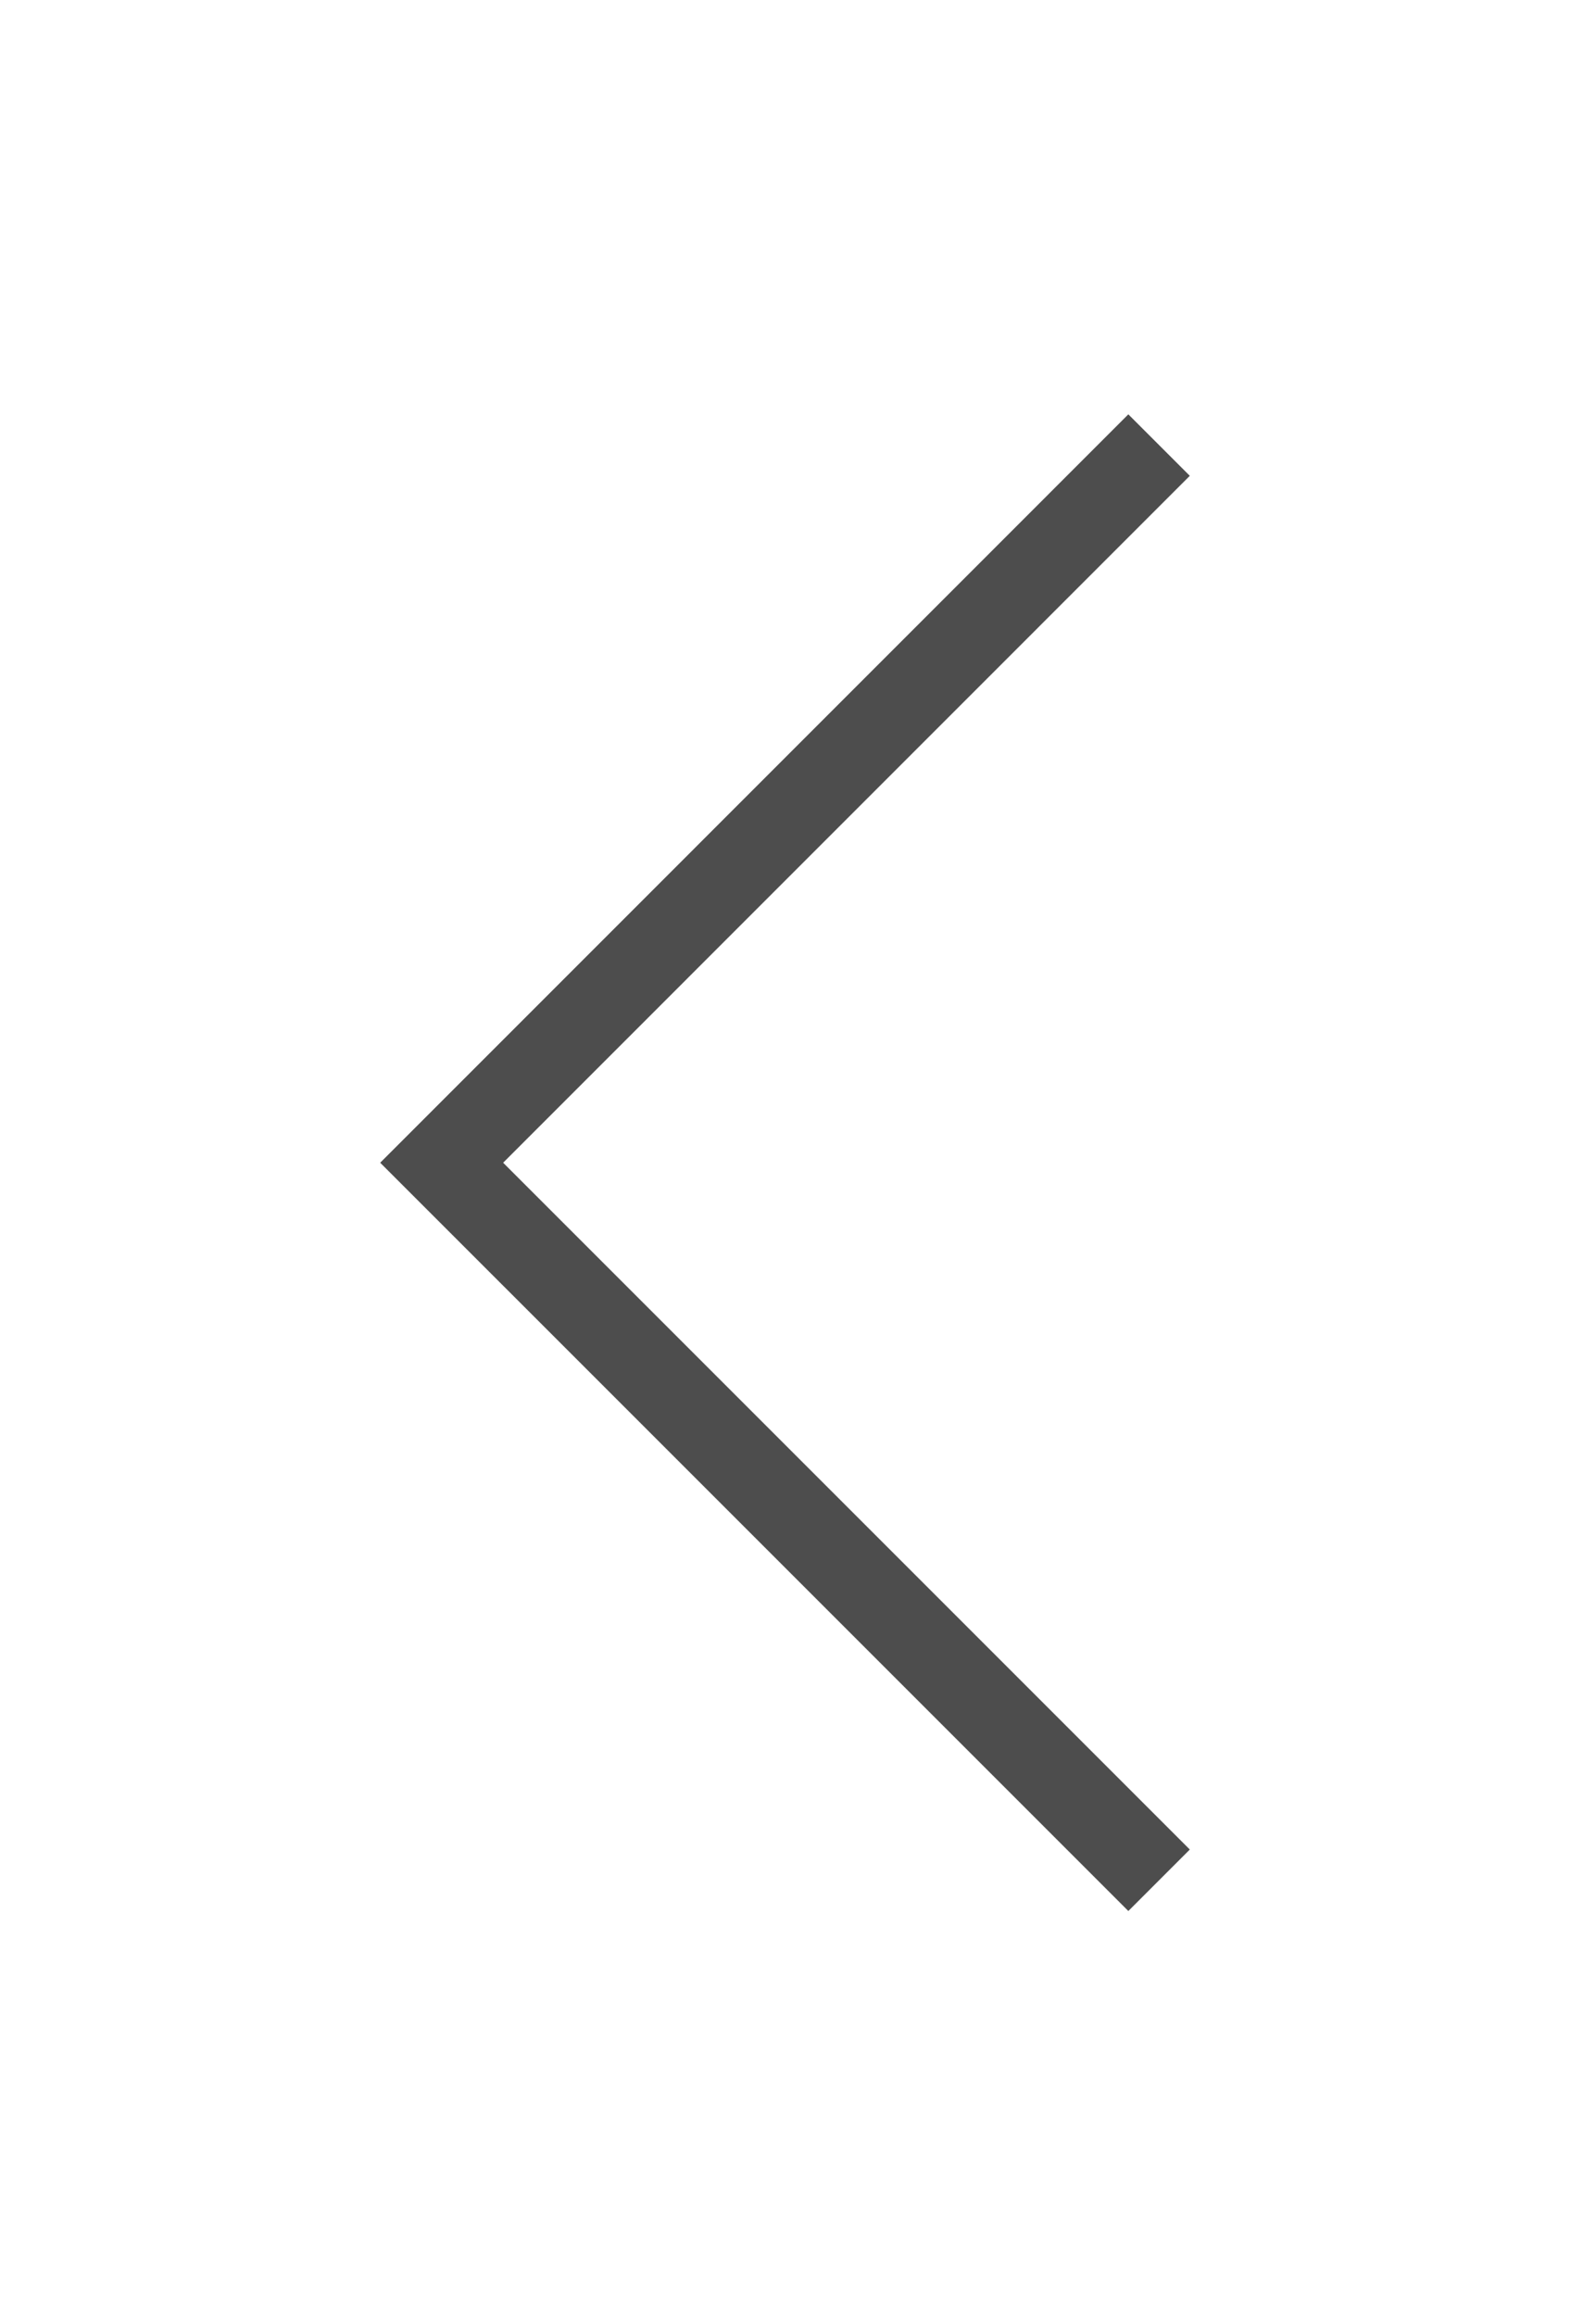
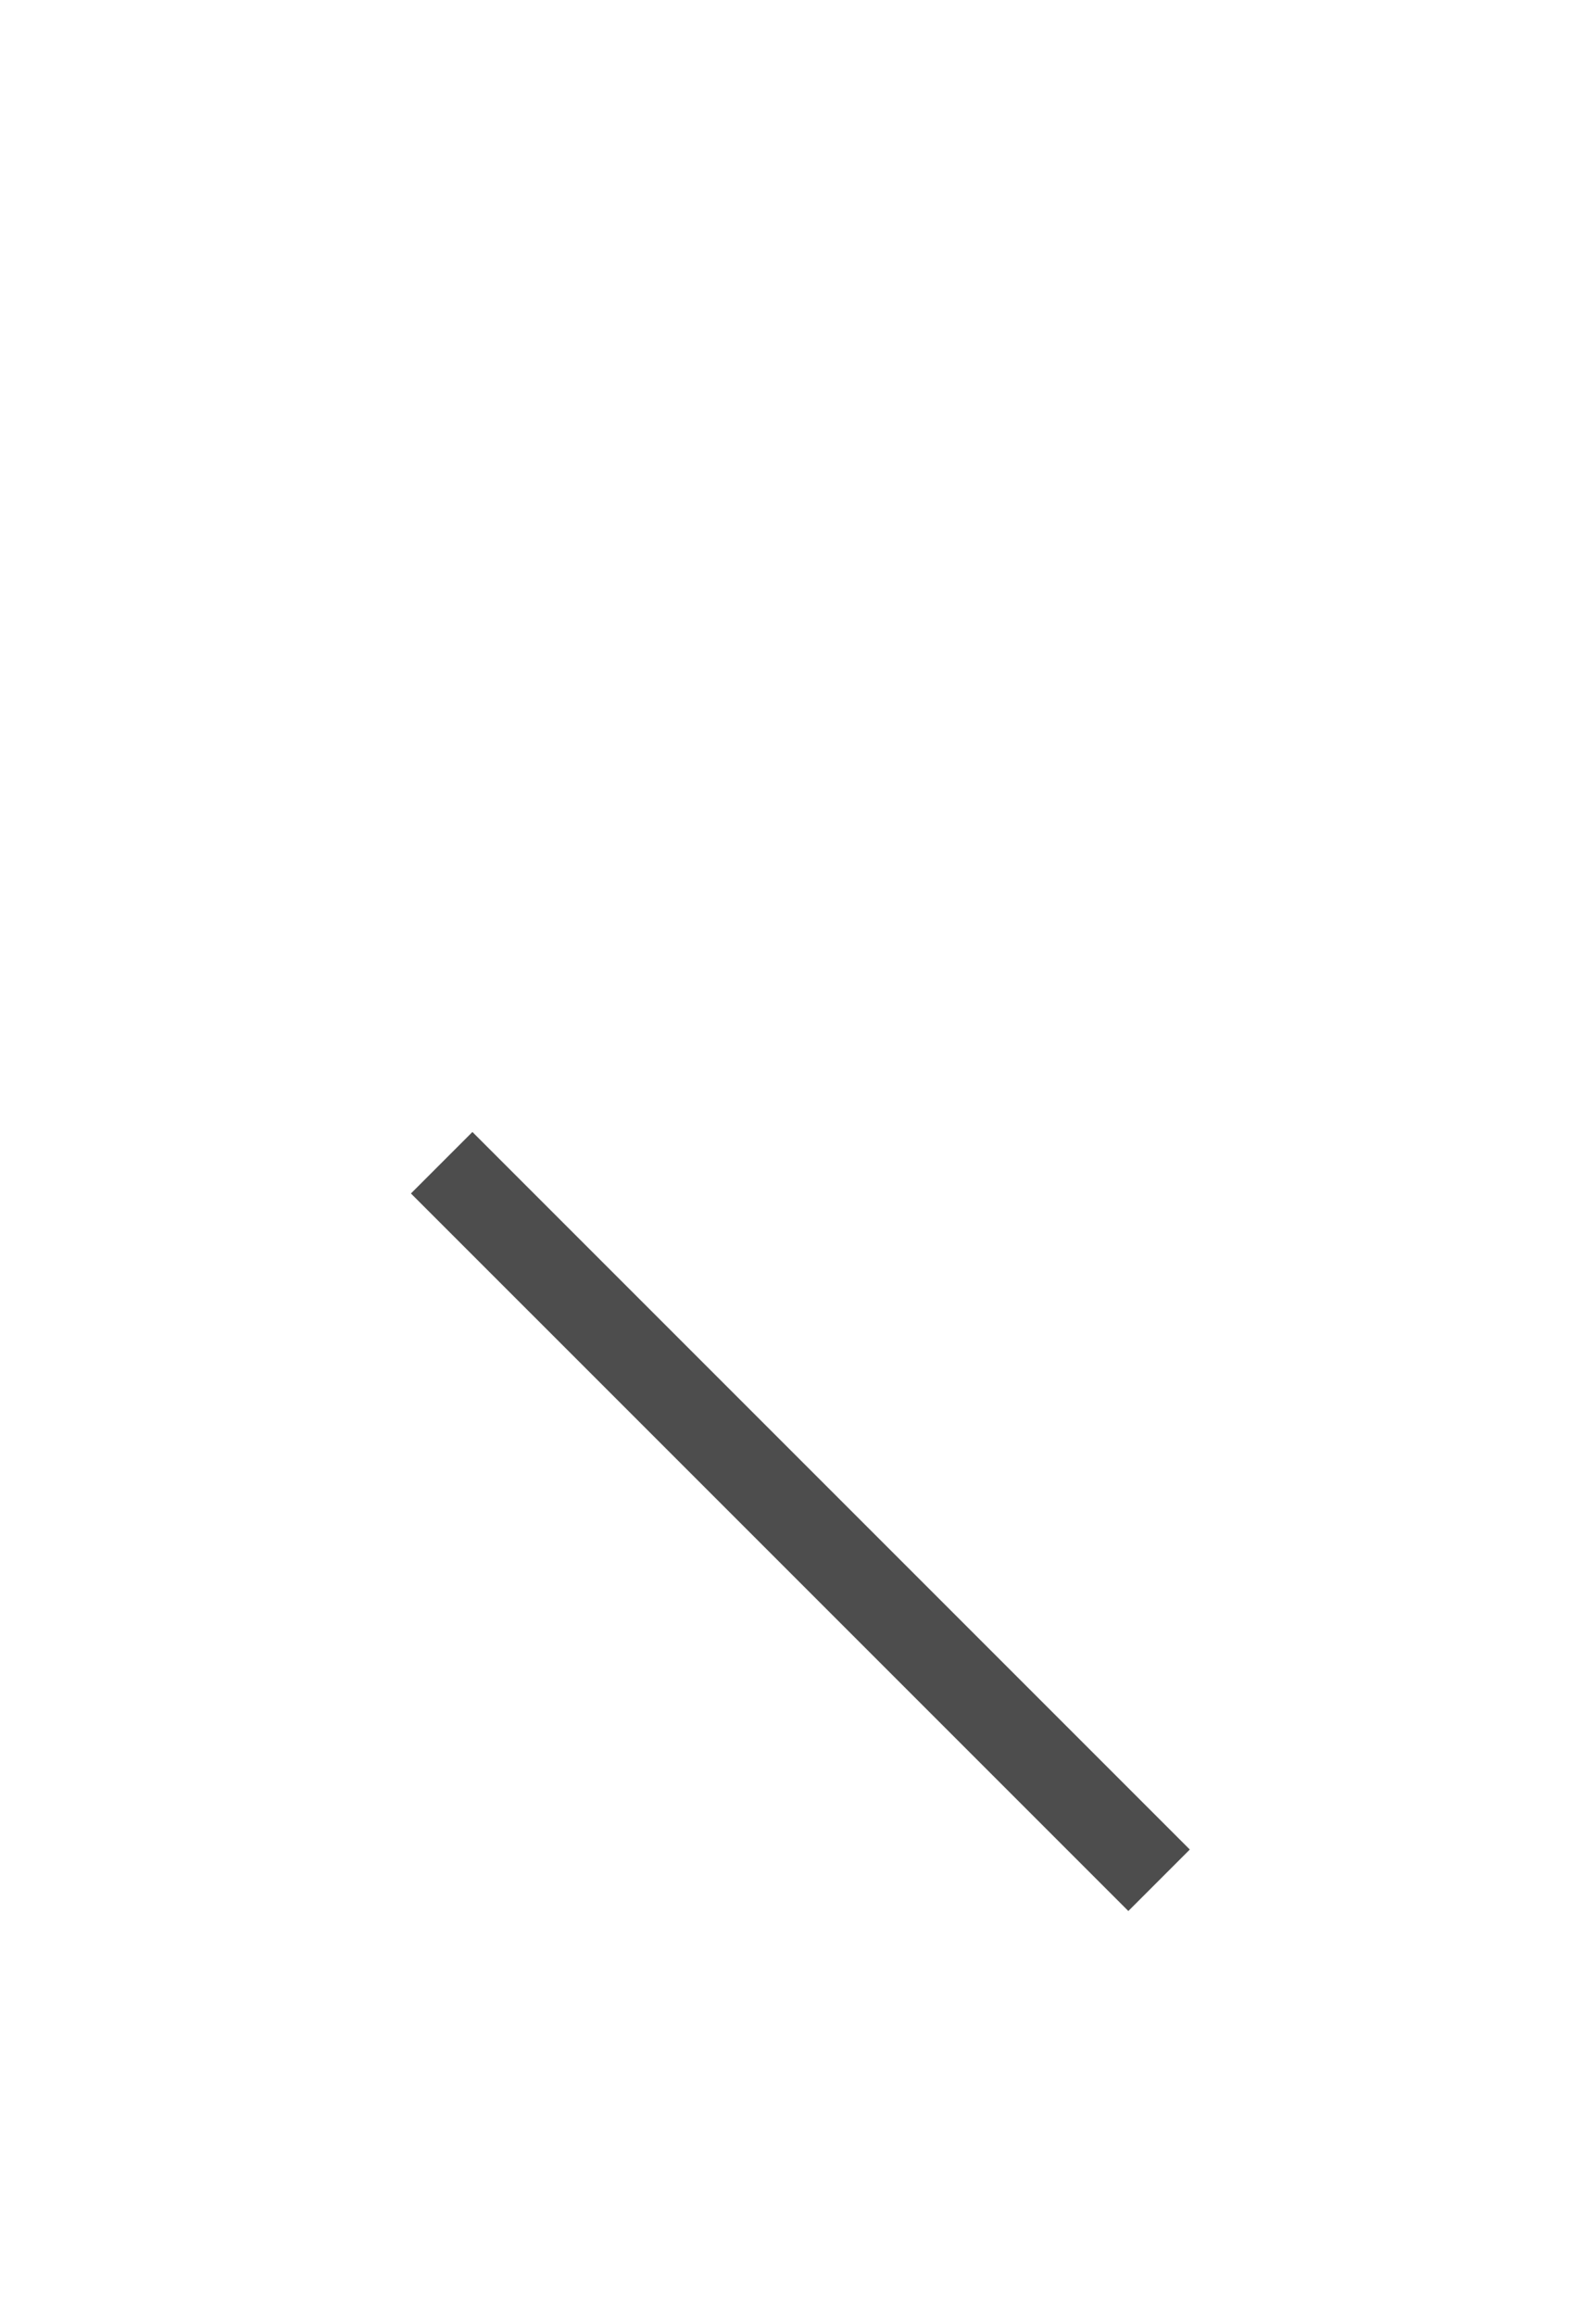
<svg xmlns="http://www.w3.org/2000/svg" width="100%" height="100%" viewBox="0 0 102 148" version="1.1" xml:space="preserve" style="fill-rule:evenodd;clip-rule:evenodd;stroke-miterlimit:10;">
  <g transform="matrix(1,0,0,1,-3886.53,-6708.6)">
    <g transform="matrix(5.556,0,0,5.556,0,0)">
      <g transform="matrix(1,0,0,1,712.852,1212.57)">
-         <path d="M0,16.505L-8.252,8.253L0,0" style="fill:none;fill-rule:nonzero;stroke:rgb(77,77,77);stroke-width:1px;" />
+         <path d="M0,16.505L-8.252,8.253" style="fill:none;fill-rule:nonzero;stroke:rgb(77,77,77);stroke-width:1px;" />
      </g>
    </g>
  </g>
</svg>